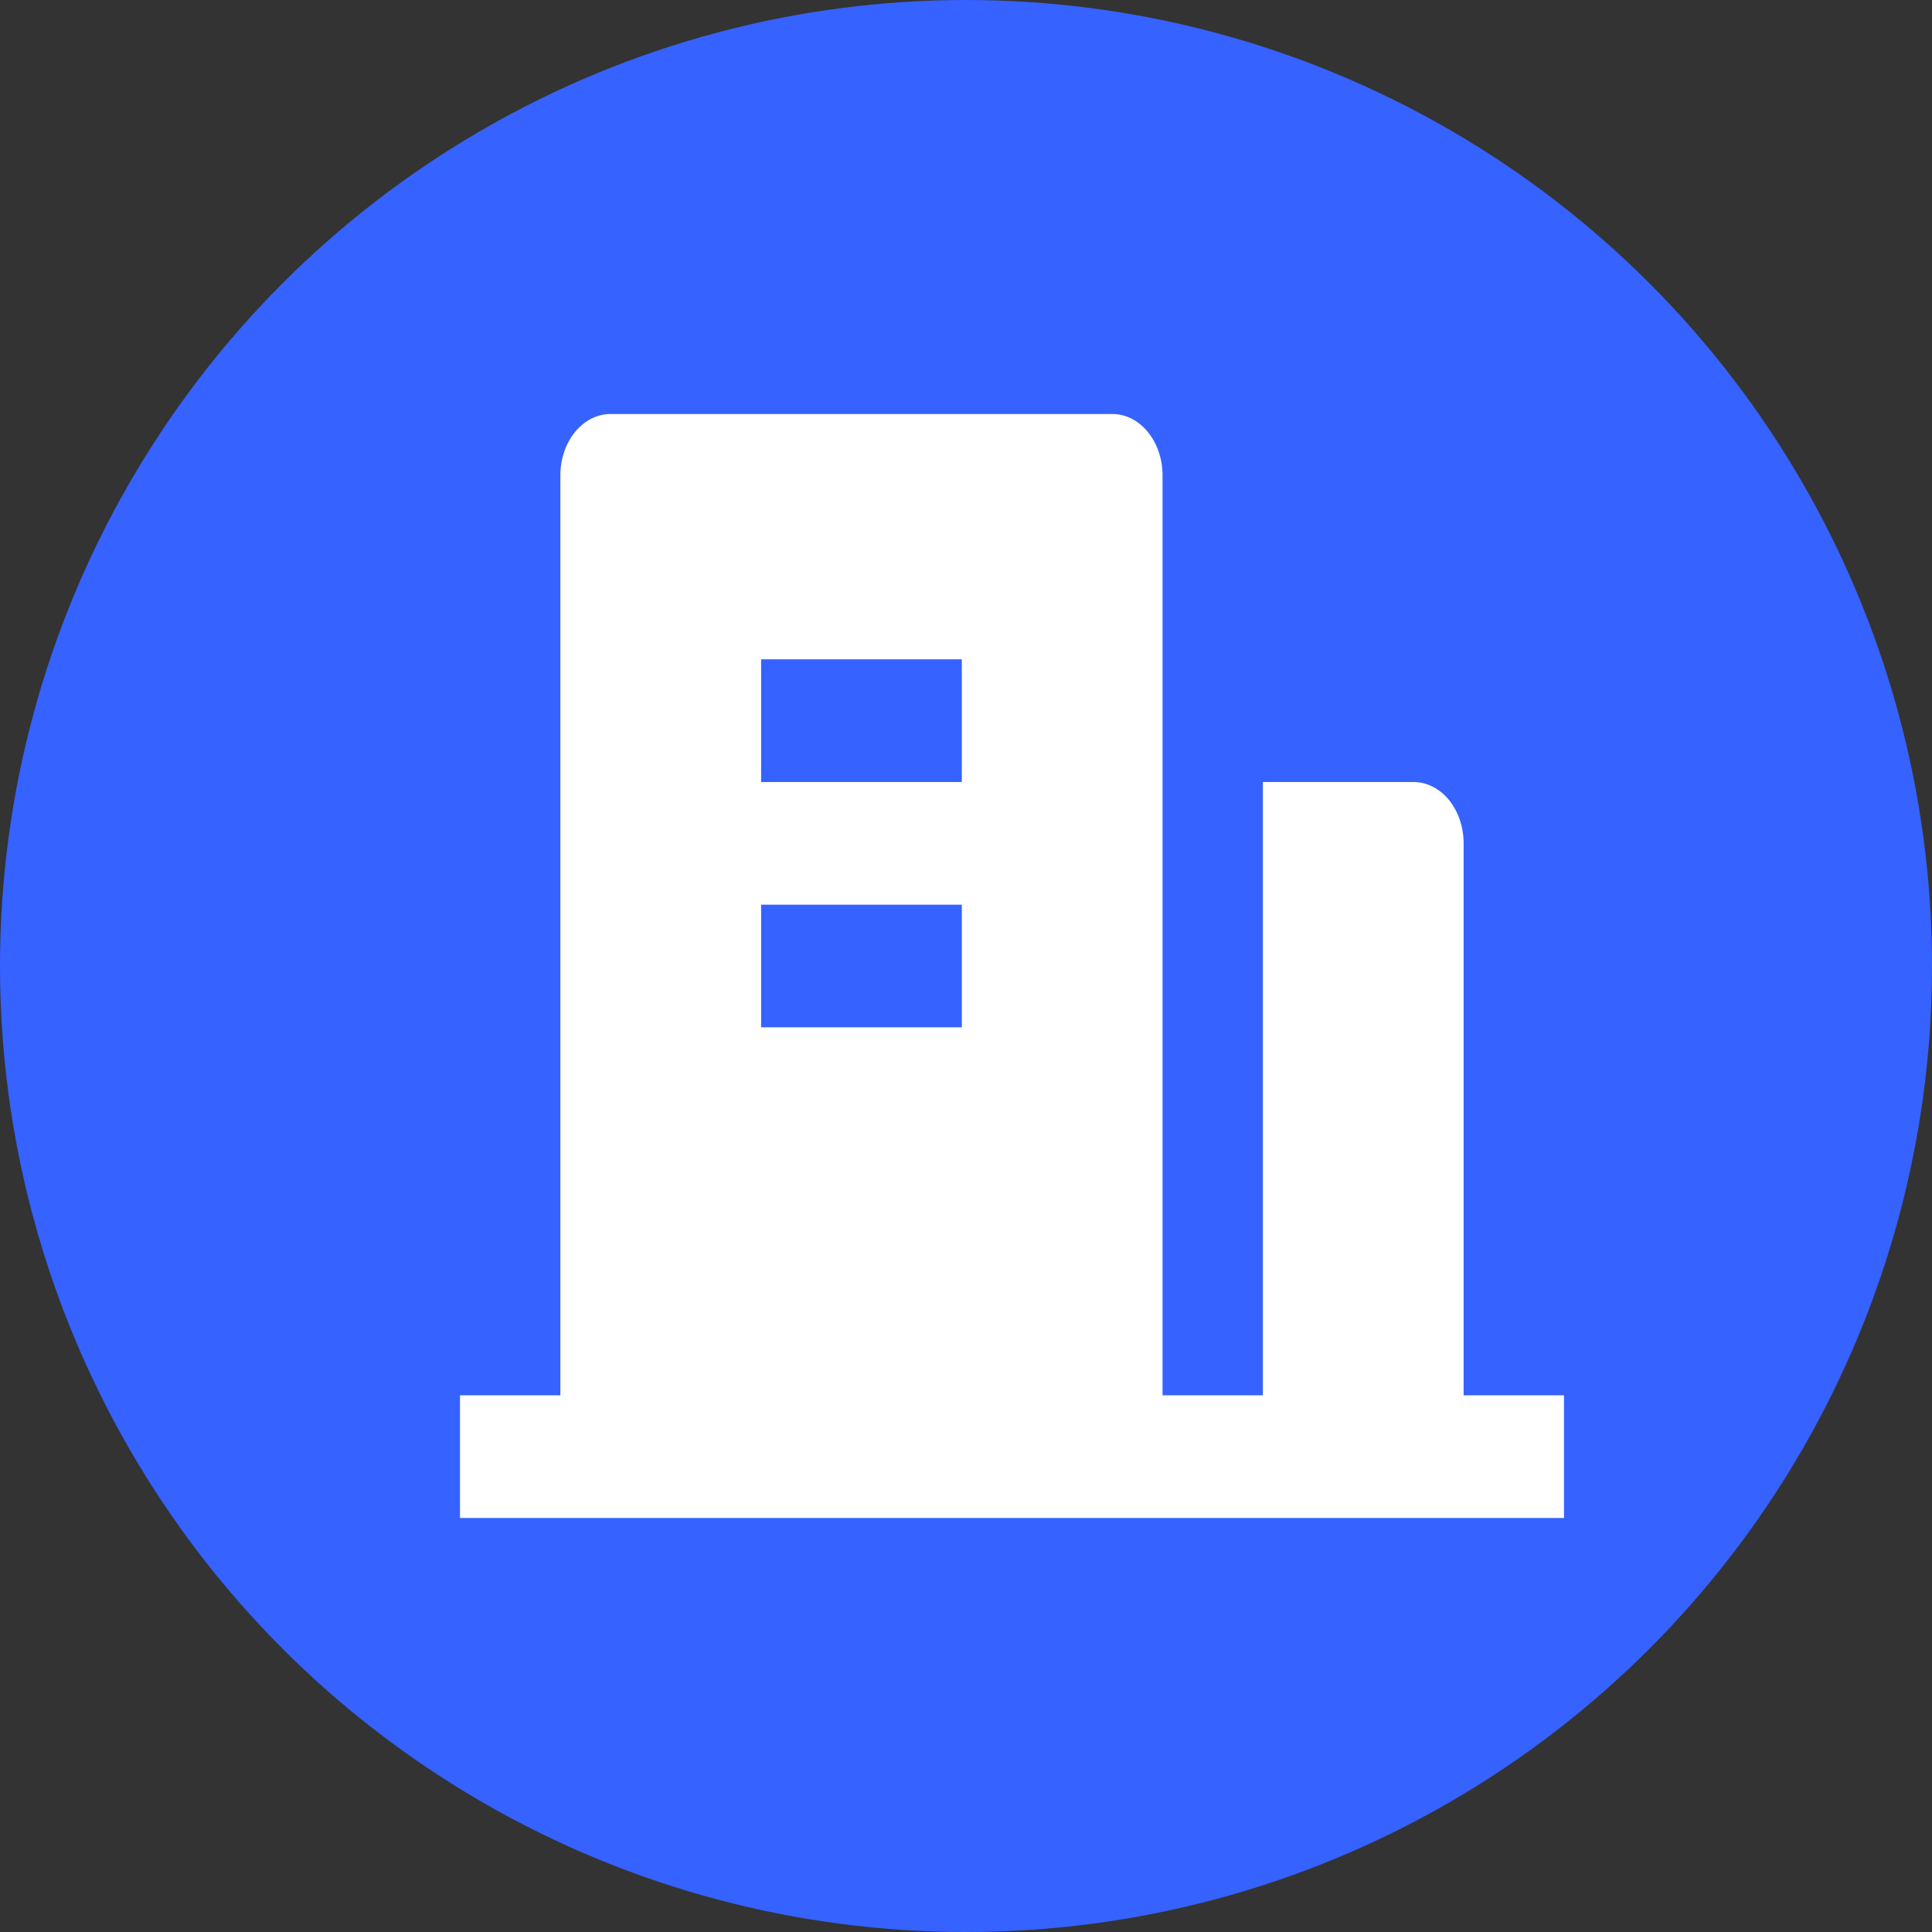
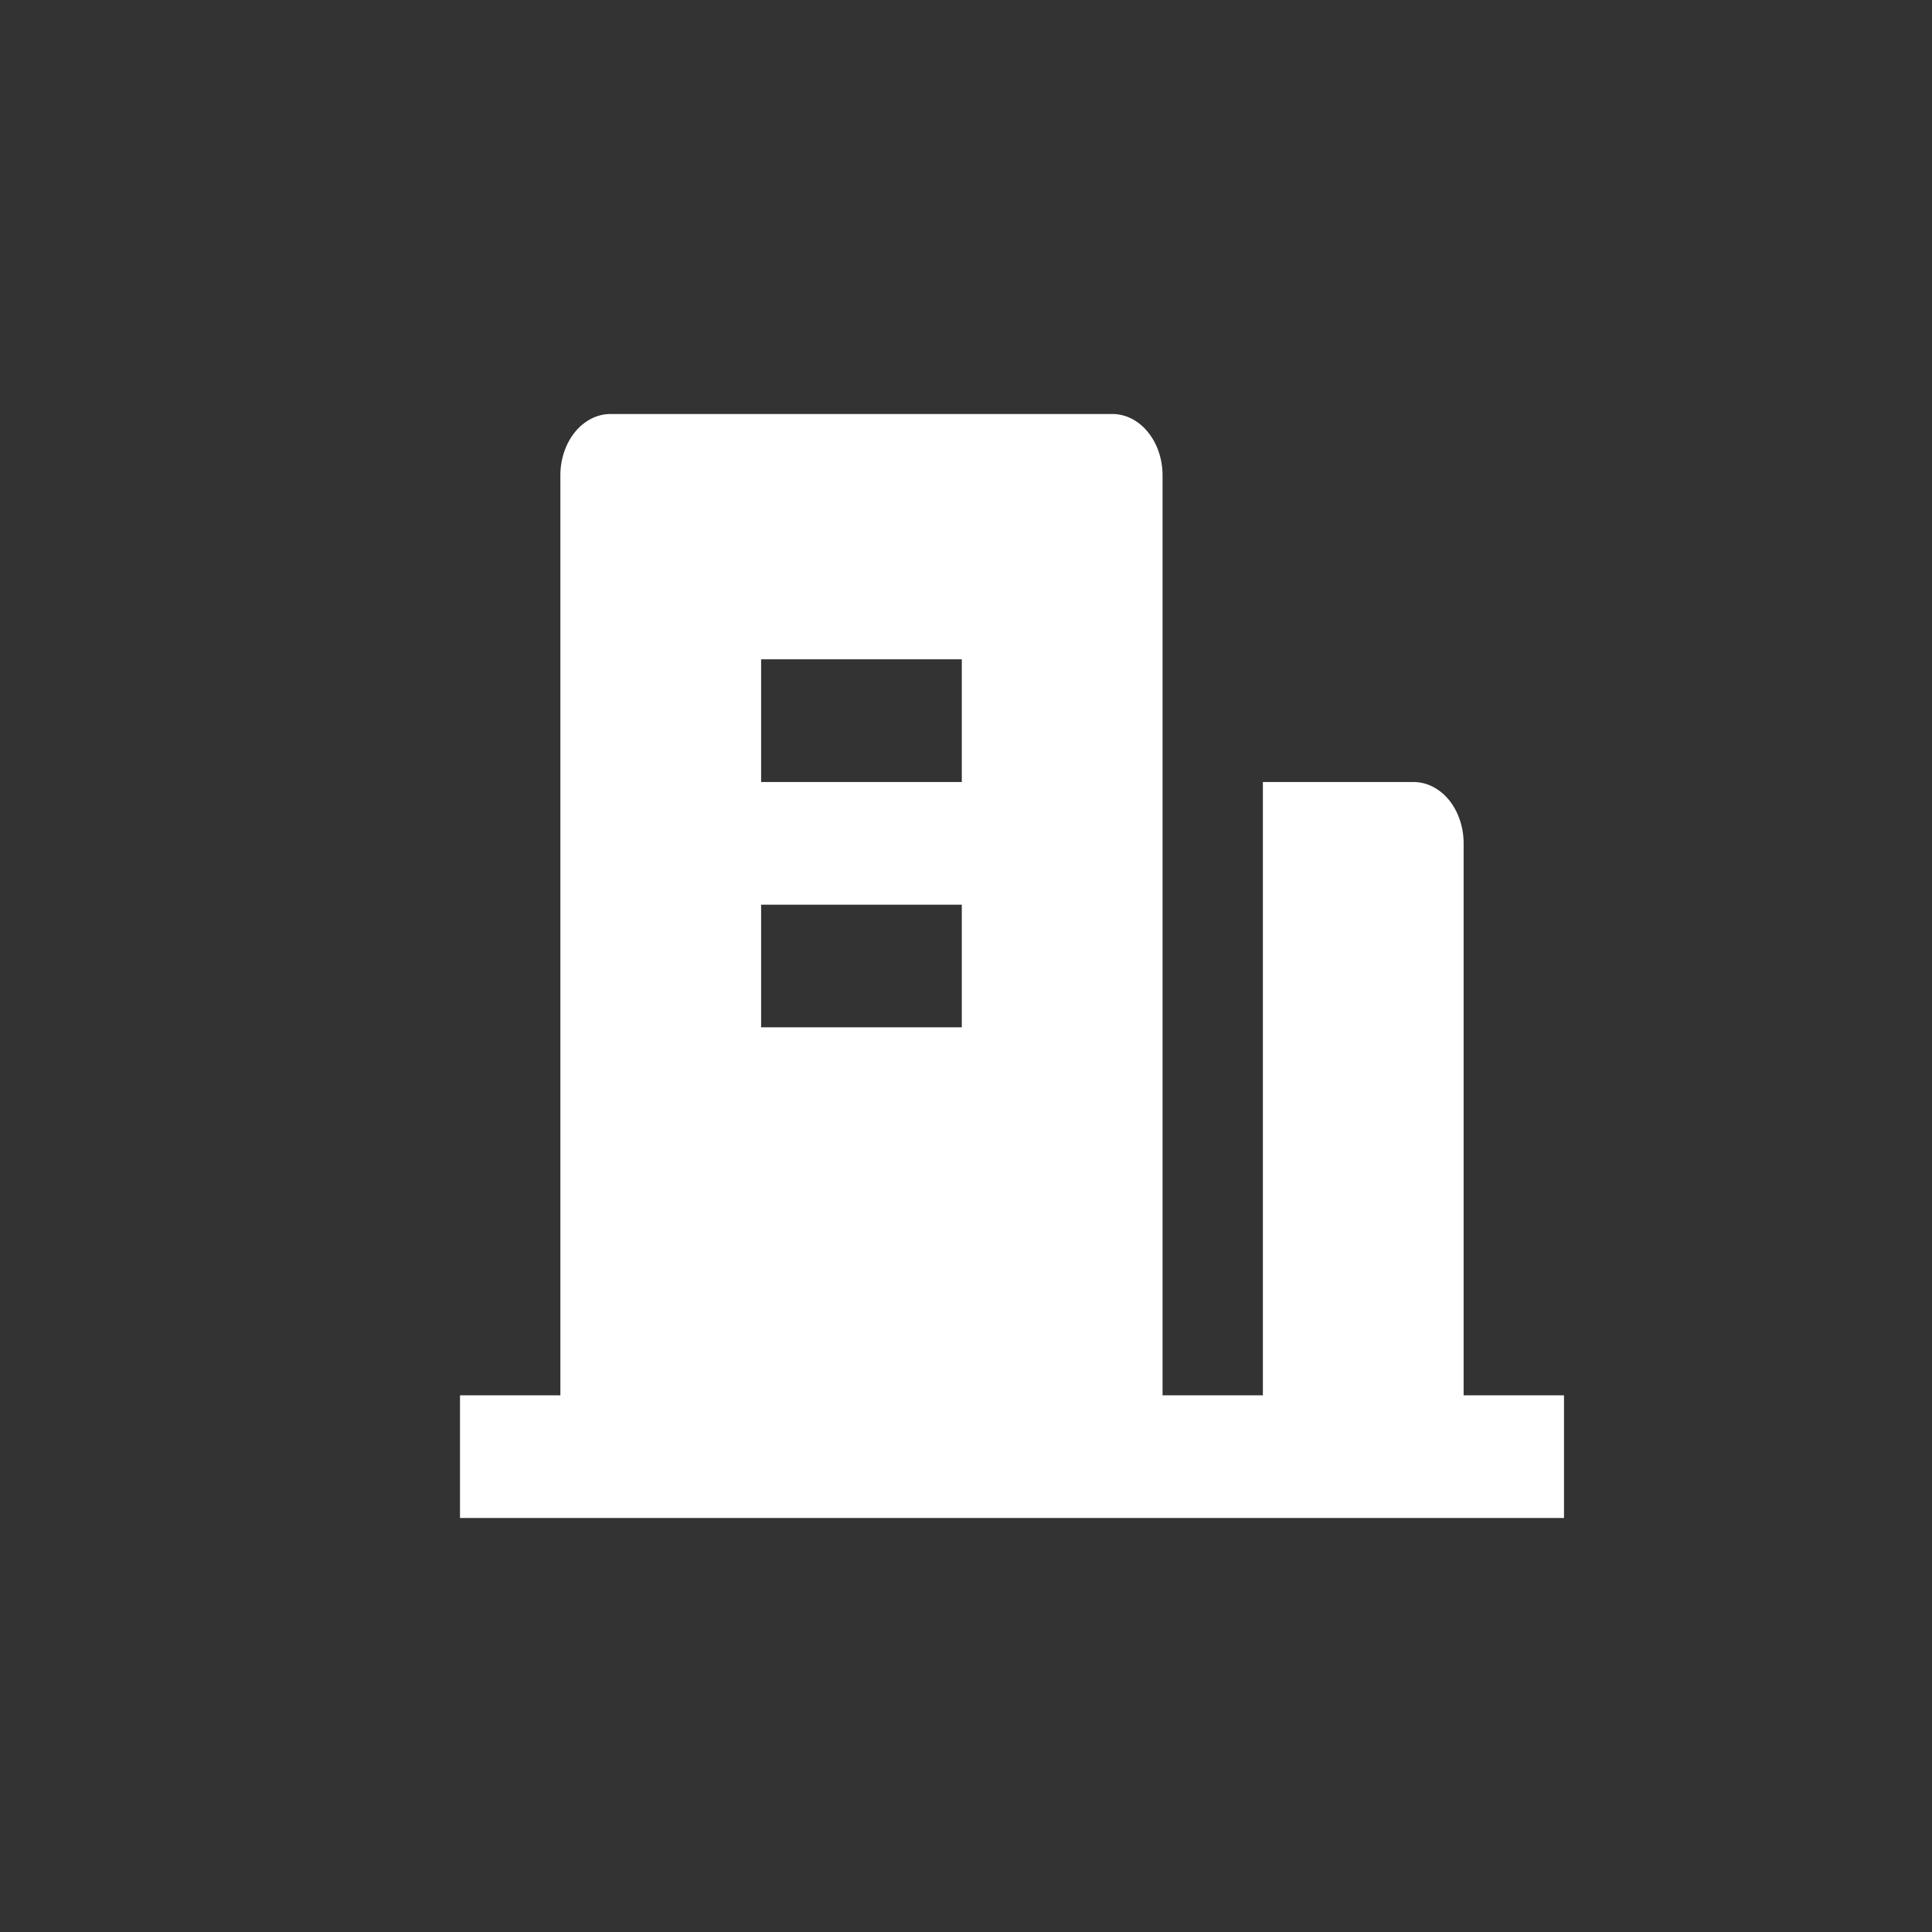
<svg xmlns="http://www.w3.org/2000/svg" width="42" height="42" viewBox="0 0 42 42" fill="none">
  <rect x="0" y="0" width="42" height="42" fill="#333333" stroke="none" />
-   <circle cx="21" cy="21" r="21" fill="#3662FF" />
  <path d="M31.818 30.333H34V33H10V30.333H12.182V10.333C12.182 9.98 12.297 9.641 12.501 9.391C12.706 9.14 12.983 9 13.273 9H24.182C24.471 9 24.749 9.14 24.953 9.391C25.158 9.641 25.273 9.98 25.273 10.333V30.333H27.454V17H30.727C31.017 17 31.294 17.14 31.499 17.39C31.703 17.641 31.818 17.98 31.818 18.333V30.333ZM16.546 19.667V22.333H20.909V19.667H16.546ZM16.546 14.333V17H20.909V14.333H16.546Z" fill="white" />
</svg>